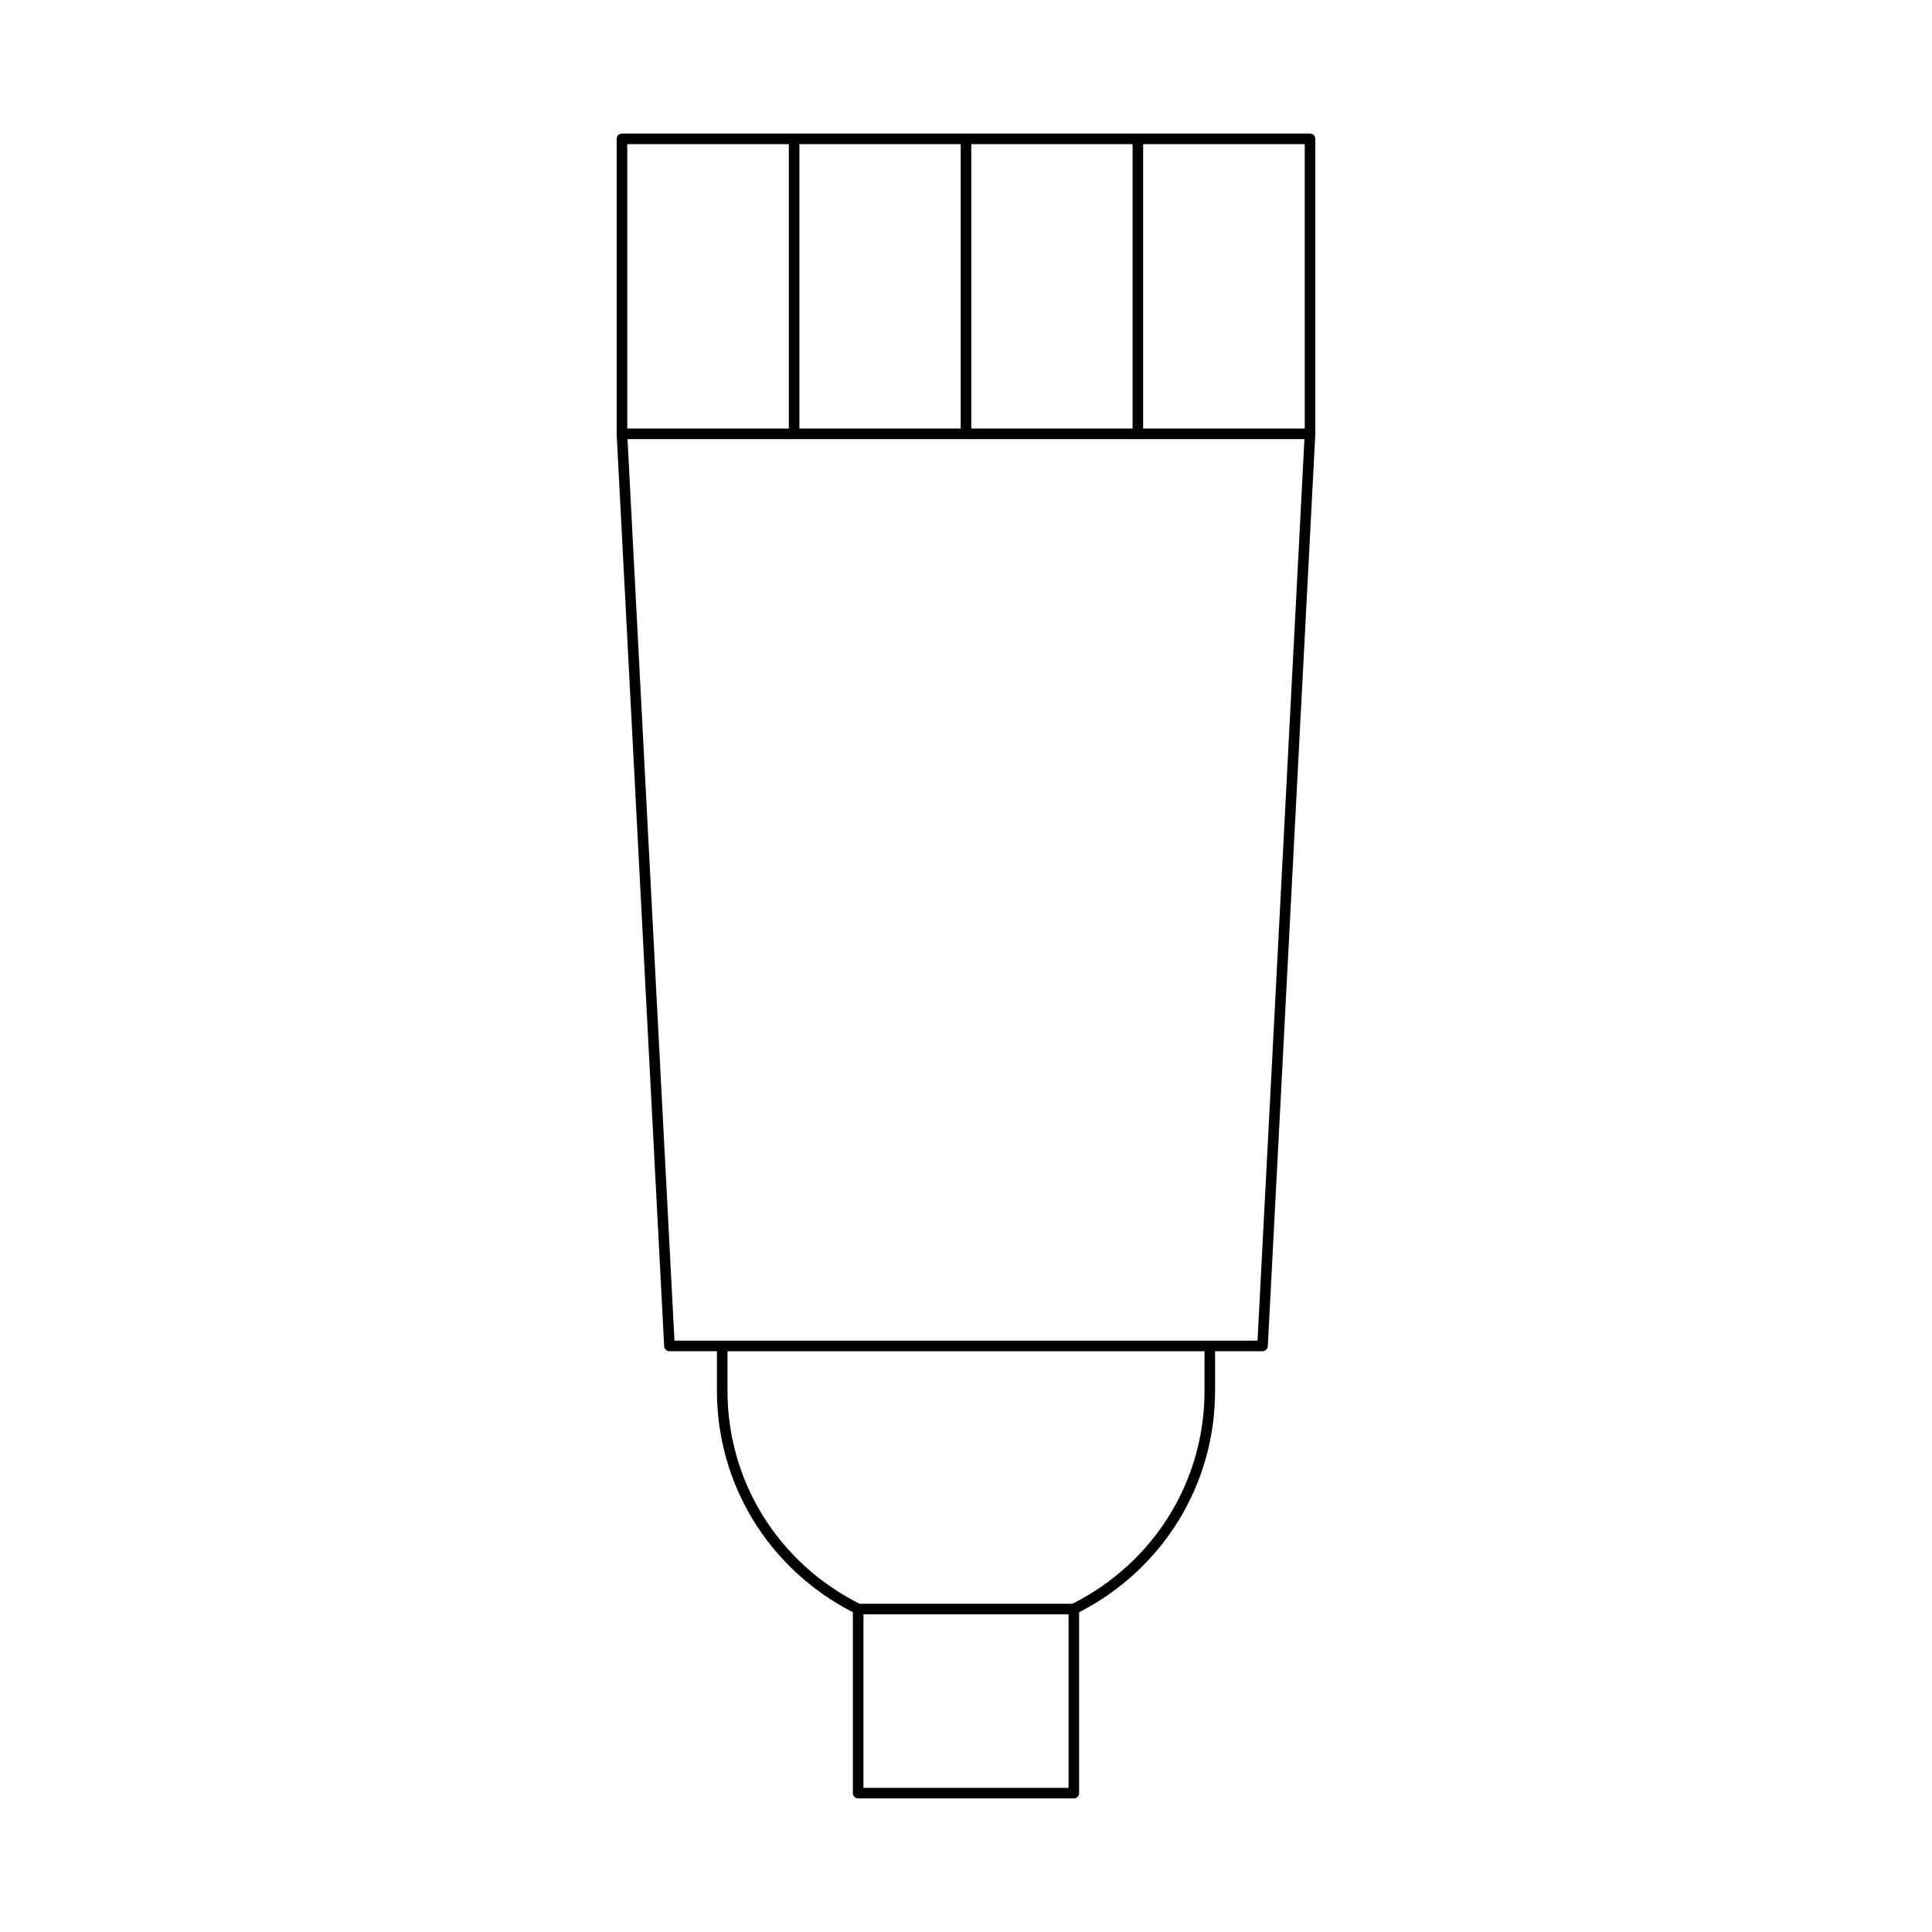
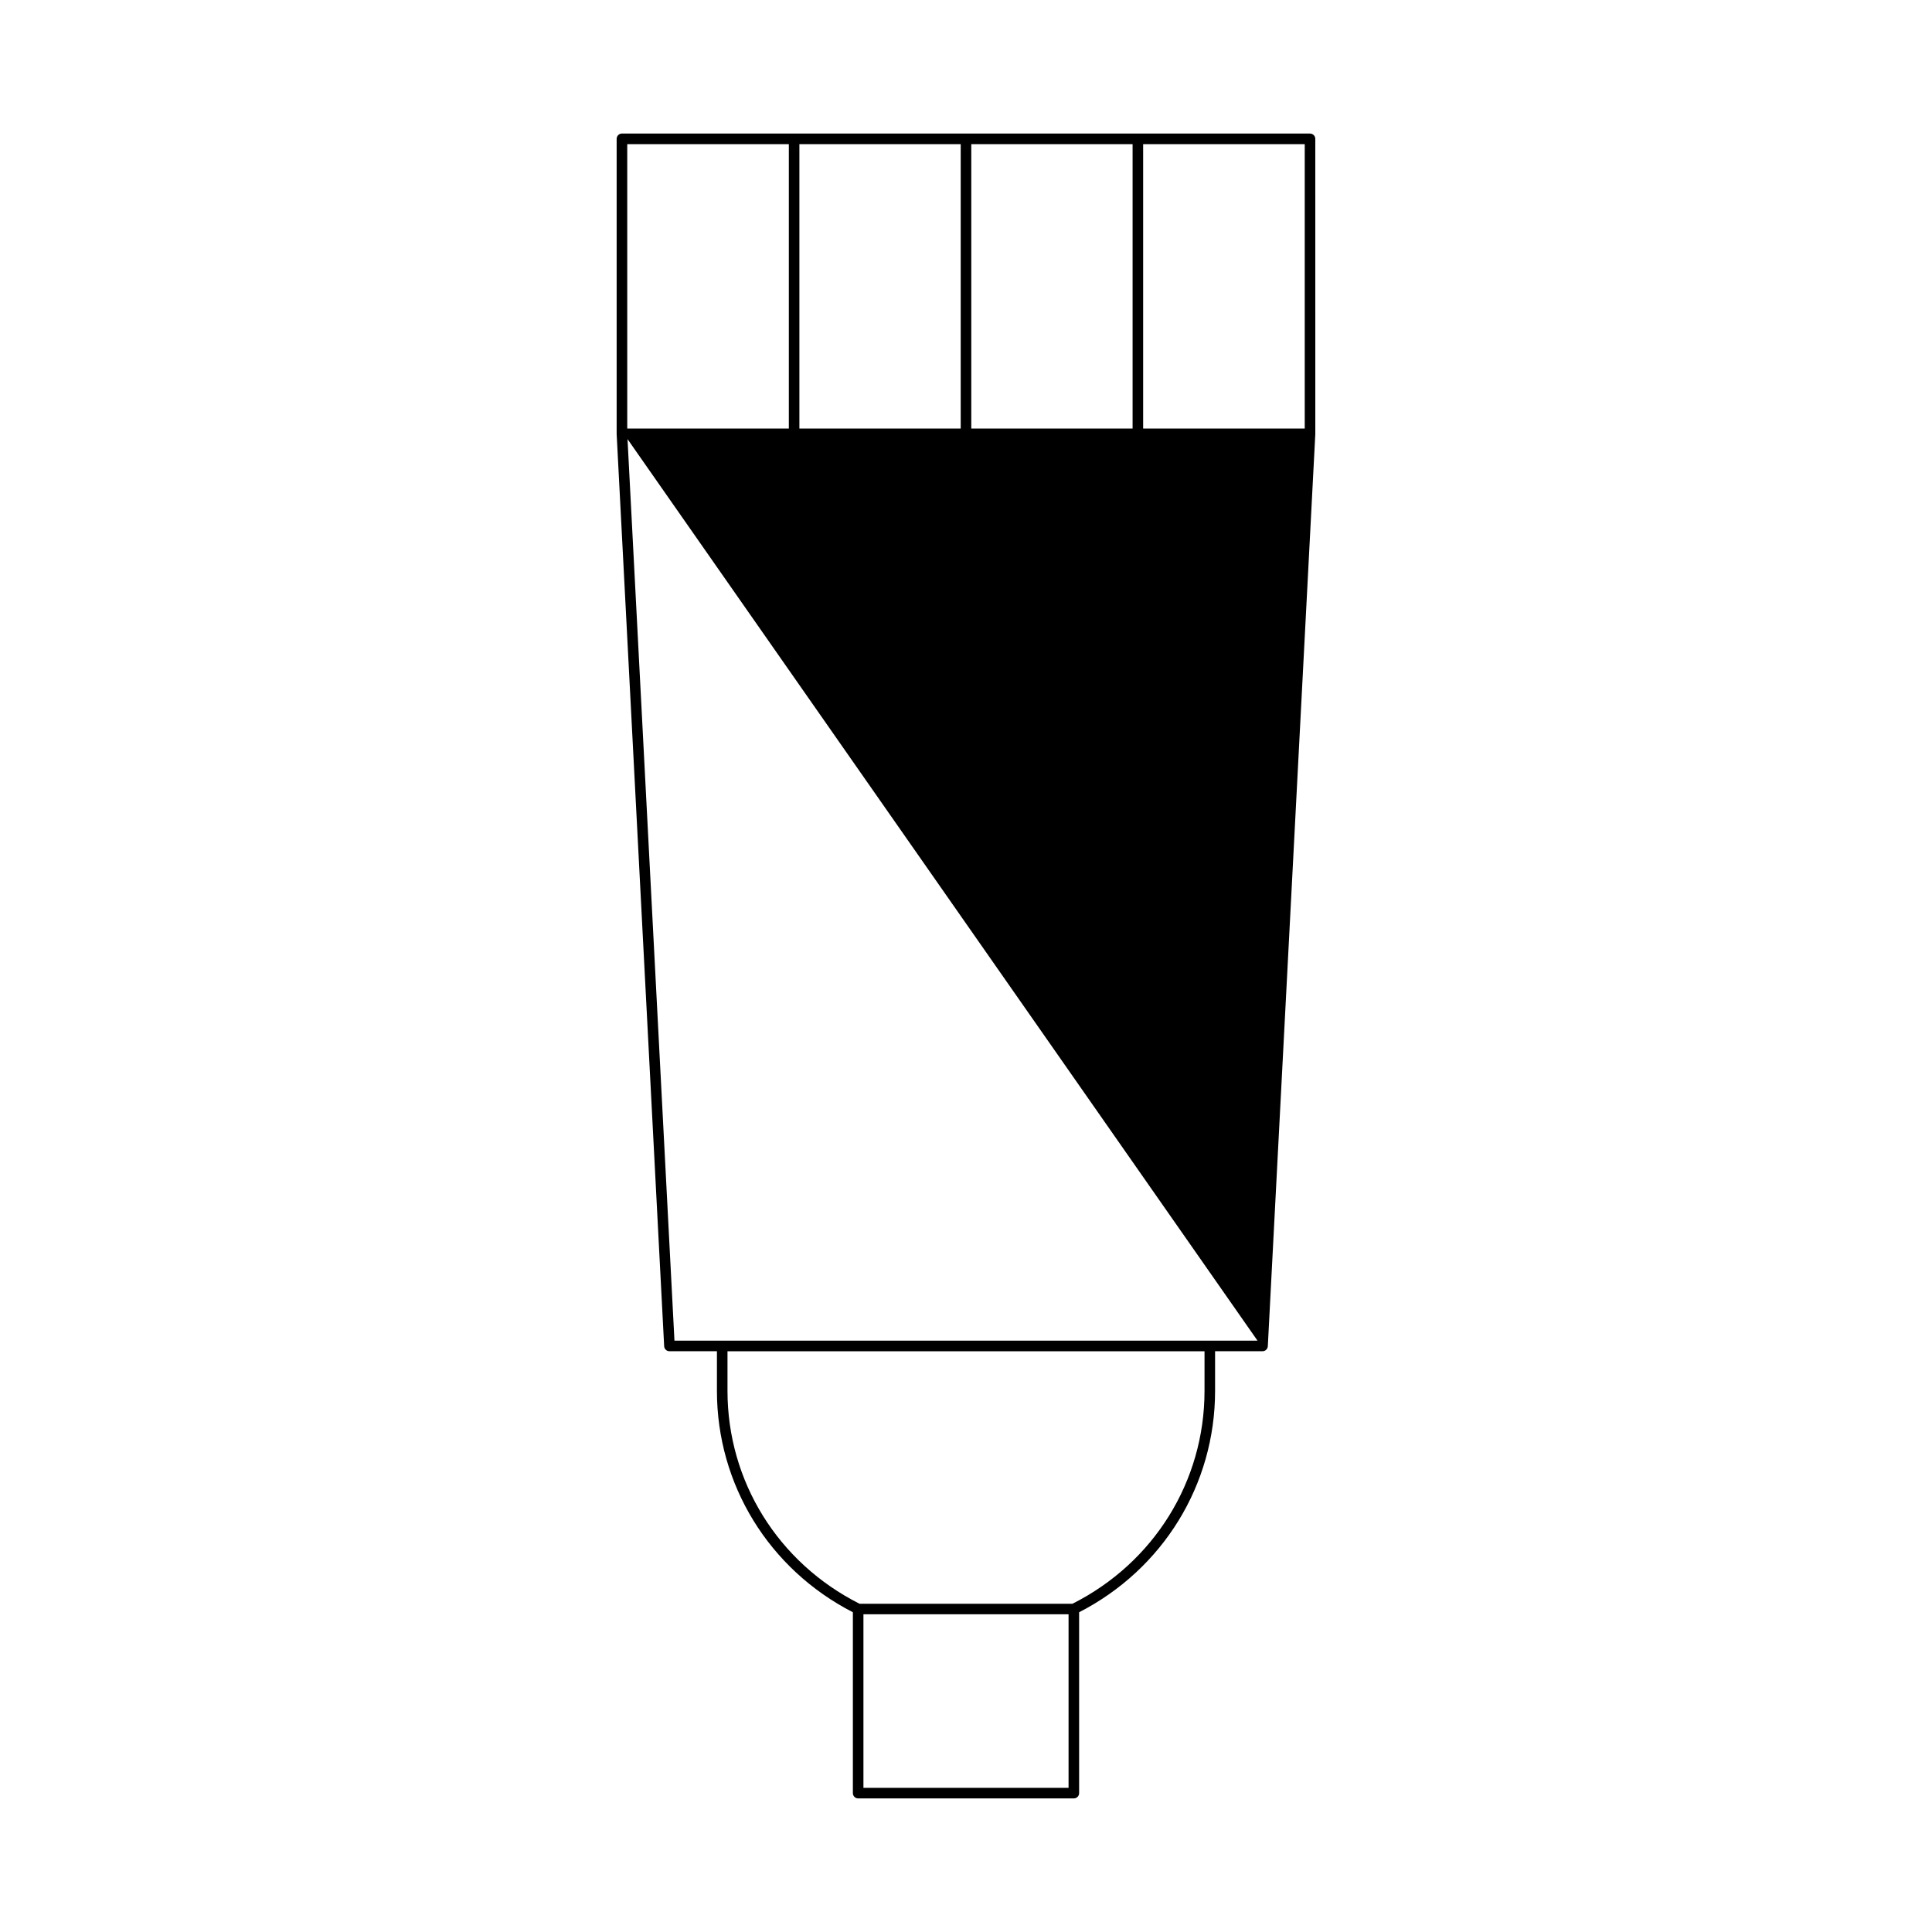
<svg xmlns="http://www.w3.org/2000/svg" fill="#000000" width="800px" height="800px" version="1.1" viewBox="144 144 512 512">
-   <path d="m320.01 500.76c0.039 0.742 0.656 1.328 1.398 1.328h12.586v10.496c0 24.848 13.781 47.25 36.027 58.68v47.938c0 0.77 0.629 1.398 1.398 1.398h57.16c0.77 0 1.398-0.629 1.398-1.398v-47.938c22.25-11.43 36.031-33.832 36.031-58.68v-10.496h12.578c0.742 0 1.359-0.586 1.398-1.328l12.586-241.73c0-0.016-0.016-0.023-0.016-0.039 0-0.012 0.016-0.02 0.016-0.035l-0.004-78.164c0-0.77-0.629-1.398-1.398-1.398l-182.35-0.004c-0.77 0-1.398 0.629-1.398 1.398v78.168c0 0.012 0.012 0.02 0.016 0.035 0 0.016-0.016 0.023-0.016 0.039zm107.17 117.04h-54.359v-45.996h54.359zm36.031-105.21c0 23.961-13.41 45.547-35.004 56.422h-56.418c-21.586-10.875-34.996-32.453-34.996-56.422v-10.496h126.42zm14.047-13.297h-154.52l-12.438-238.93h179.39zm-30.312-317.09h42.824v75.371h-42.824zm-45.547 0h42.75v75.371l-42.75-0.004zm-45.551 0h42.75v75.371h-42.75zm-45.621 0h42.824v75.371h-42.824z" />
+   <path d="m320.01 500.76c0.039 0.742 0.656 1.328 1.398 1.328h12.586v10.496c0 24.848 13.781 47.25 36.027 58.68v47.938c0 0.77 0.629 1.398 1.398 1.398h57.16c0.77 0 1.398-0.629 1.398-1.398v-47.938c22.25-11.43 36.031-33.832 36.031-58.68v-10.496h12.578c0.742 0 1.359-0.586 1.398-1.328l12.586-241.73c0-0.016-0.016-0.023-0.016-0.039 0-0.012 0.016-0.02 0.016-0.035l-0.004-78.164c0-0.77-0.629-1.398-1.398-1.398l-182.35-0.004c-0.77 0-1.398 0.629-1.398 1.398v78.168c0 0.012 0.012 0.02 0.016 0.035 0 0.016-0.016 0.023-0.016 0.039zm107.17 117.04h-54.359v-45.996h54.359zm36.031-105.21c0 23.961-13.41 45.547-35.004 56.422h-56.418c-21.586-10.875-34.996-32.453-34.996-56.422v-10.496h126.42zm14.047-13.297h-154.52l-12.438-238.93zm-30.312-317.09h42.824v75.371h-42.824zm-45.547 0h42.75v75.371l-42.75-0.004zm-45.551 0h42.75v75.371h-42.75zm-45.621 0h42.824v75.371h-42.824z" />
</svg>